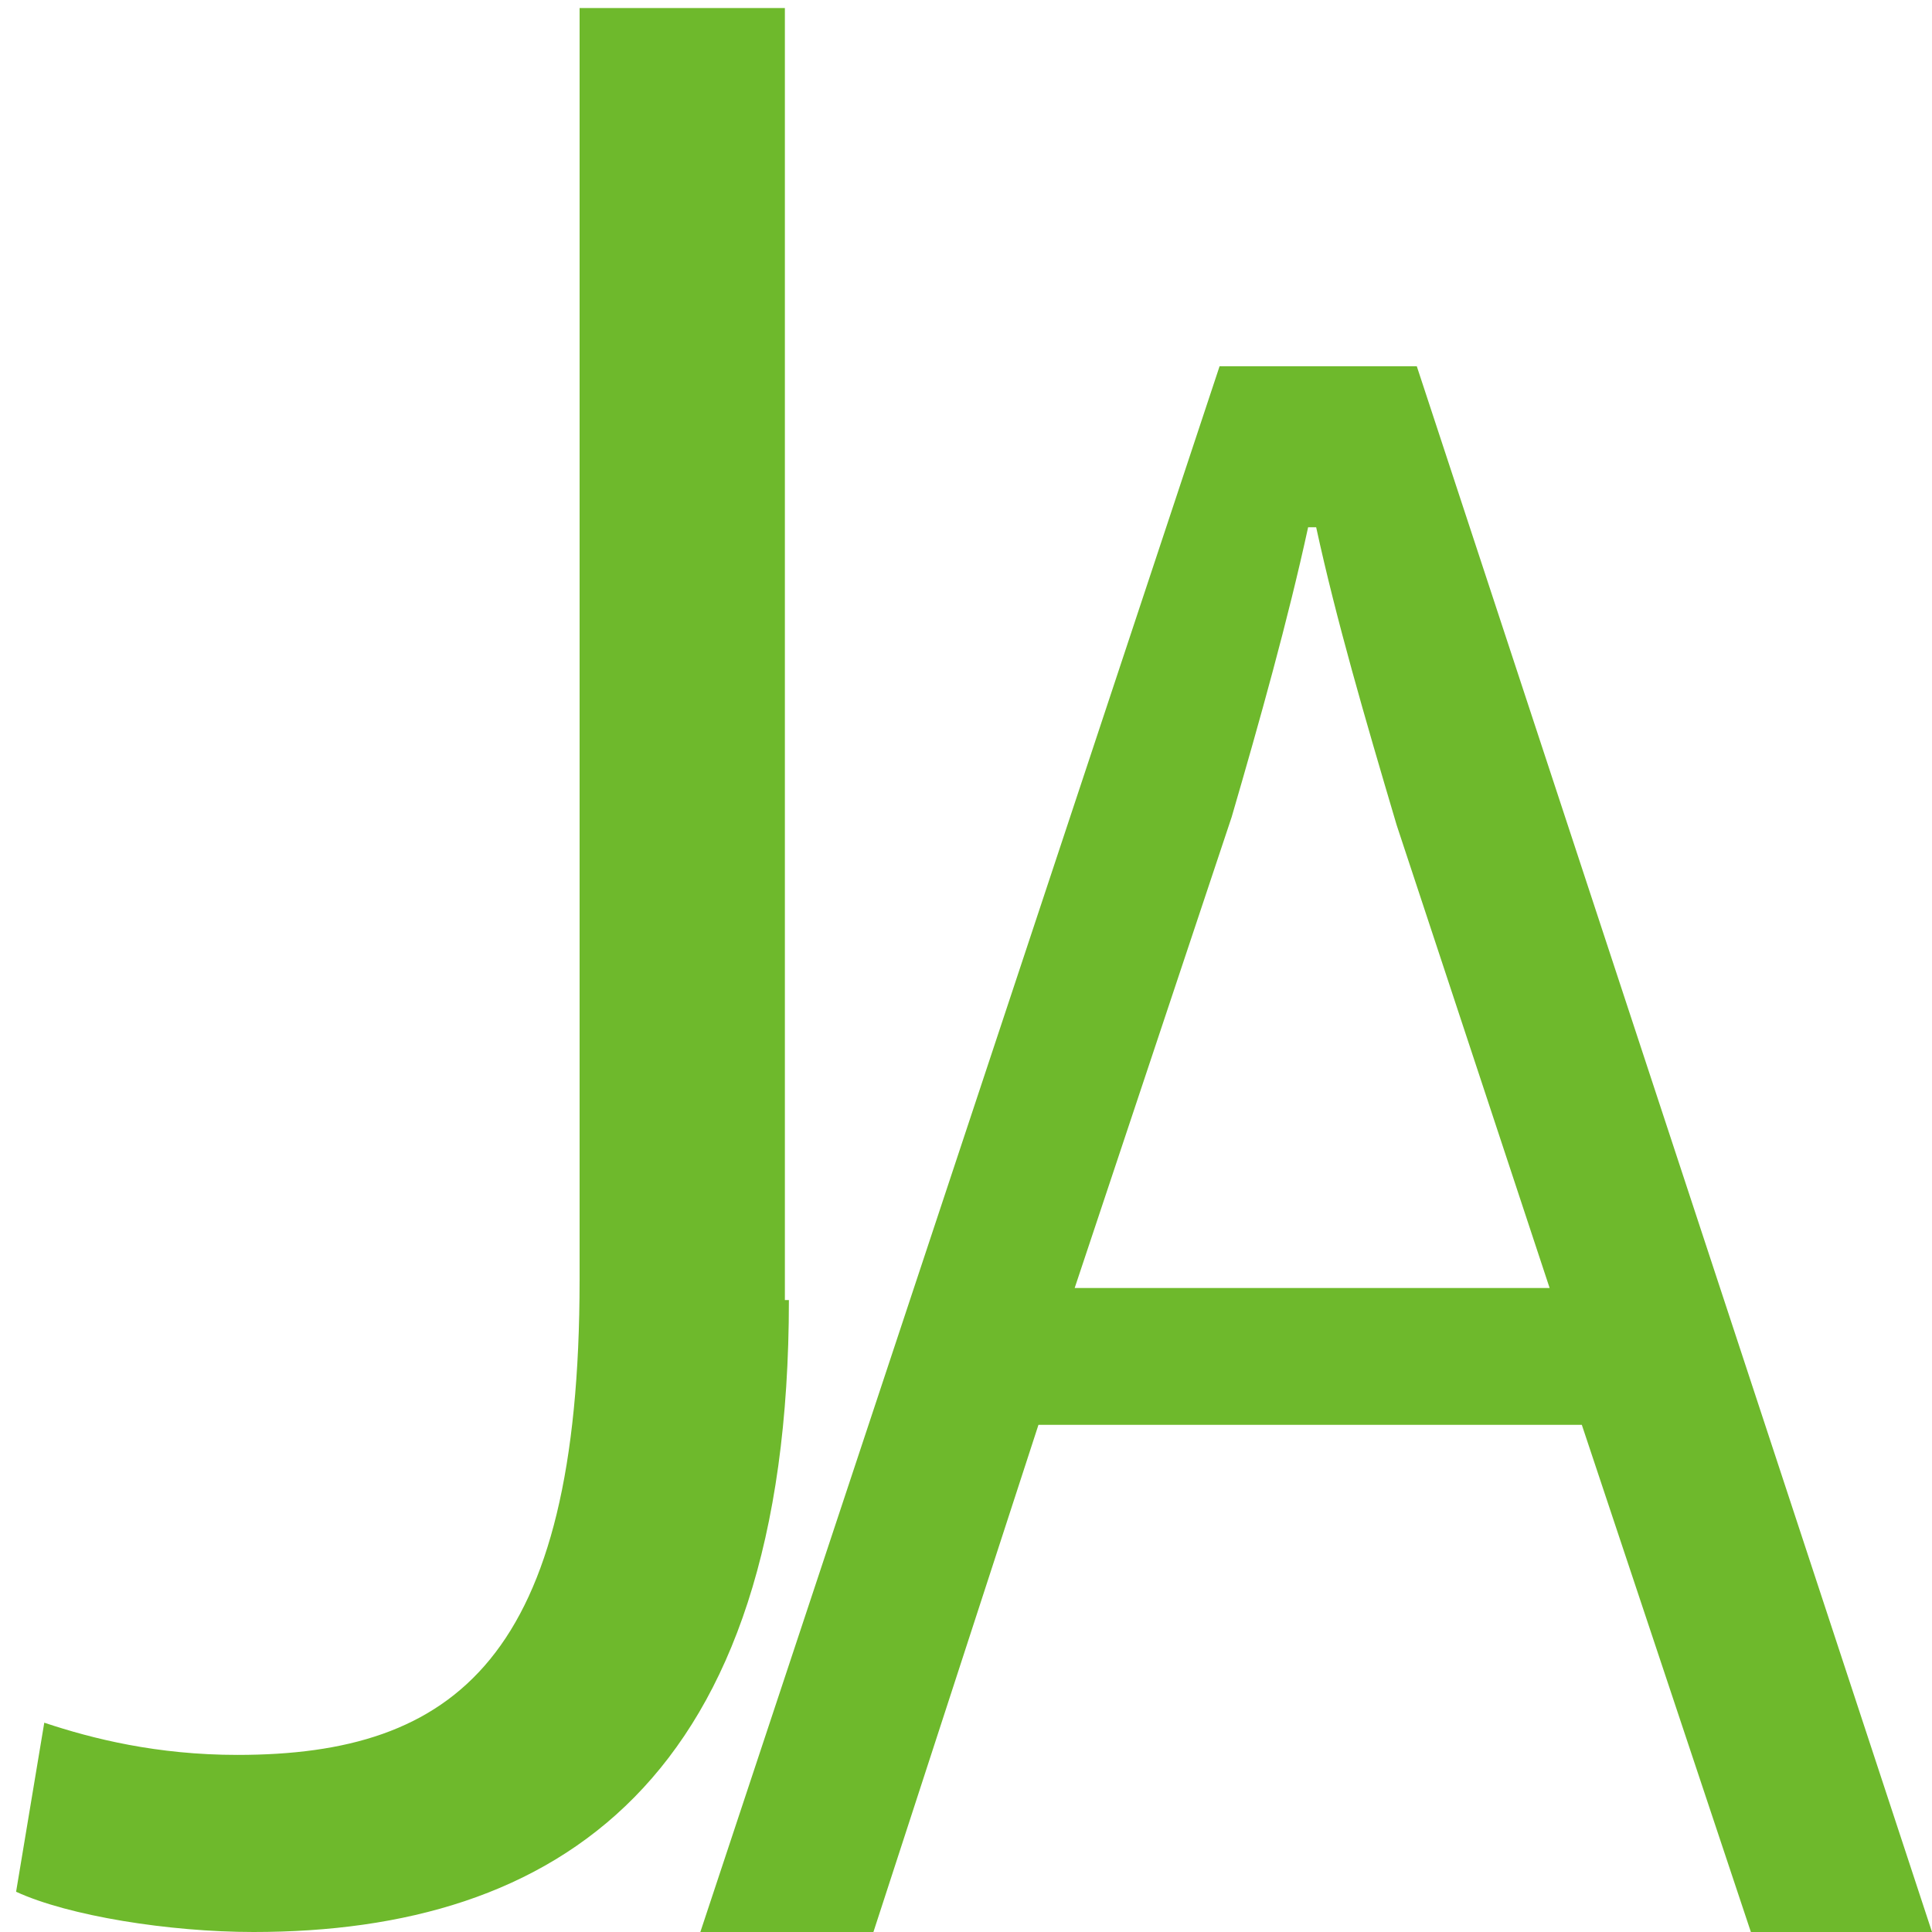
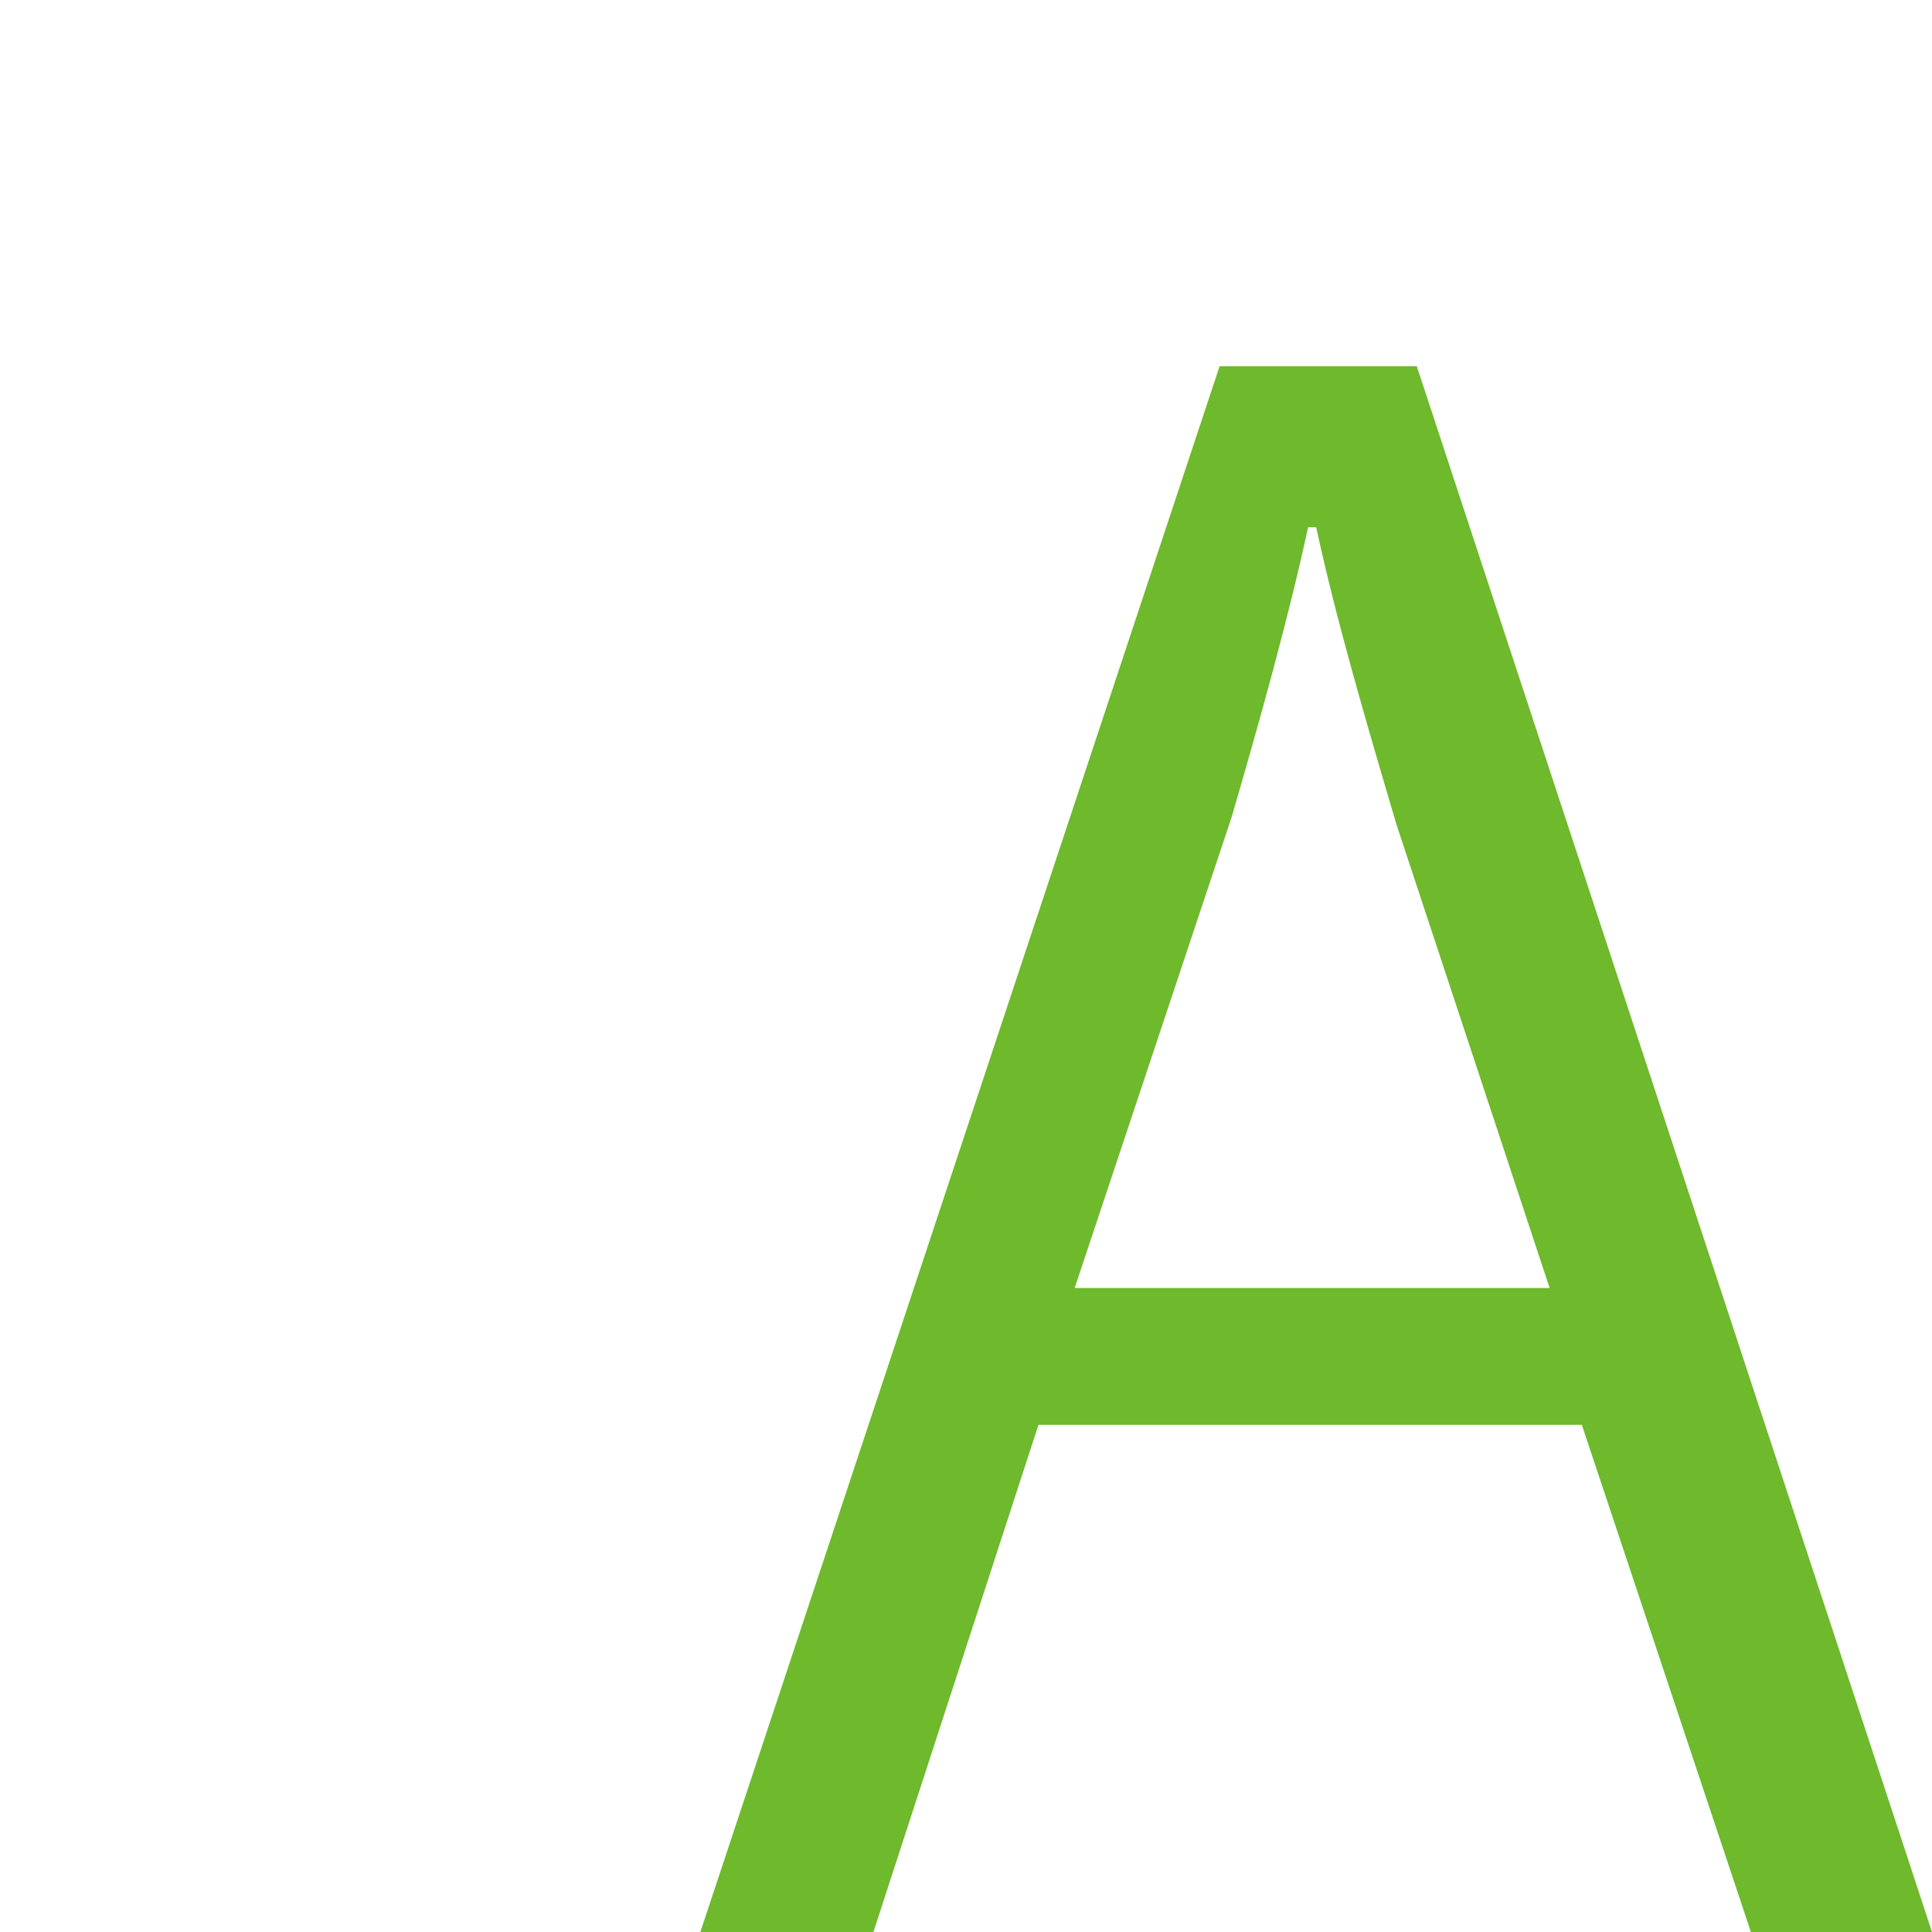
<svg xmlns="http://www.w3.org/2000/svg" version="1.1" id="_x32_" x="0px" y="0px" width="48" height="48" viewBox="0 0 48 48" style="enable-background:new 0 0 48 48;" xml:space="preserve">
  <style type="text/css">
	.st0{fill:#6EB92C;}
</style>
  <g>
-     <path class="st0" d="M19.6,32.3C19.6,44.3,13.8,48,6.3,48c-2.1,0-4.6-0.4-5.9-1l0.7-4.2c1.2,0.4,2.8,0.8,4.8,0.8   c5.4,0,8.5-2.4,8.5-11.8V0.2h5.1V32.3z" />
-   </g>
+     </g>
  <g>
    <path class="st0" d="M48,48h-4.5l-4.2-12.6H25.8L21.7,48h-4.3L30.3,9.1h4.9L48,48z M38.5,32l-3.8-11.5c-0.8-2.7-1.5-5.1-2-7.4h-0.2   c-0.5,2.3-1.2,4.8-1.9,7.2L26.7,32H38.5z" />
  </g>
</svg>